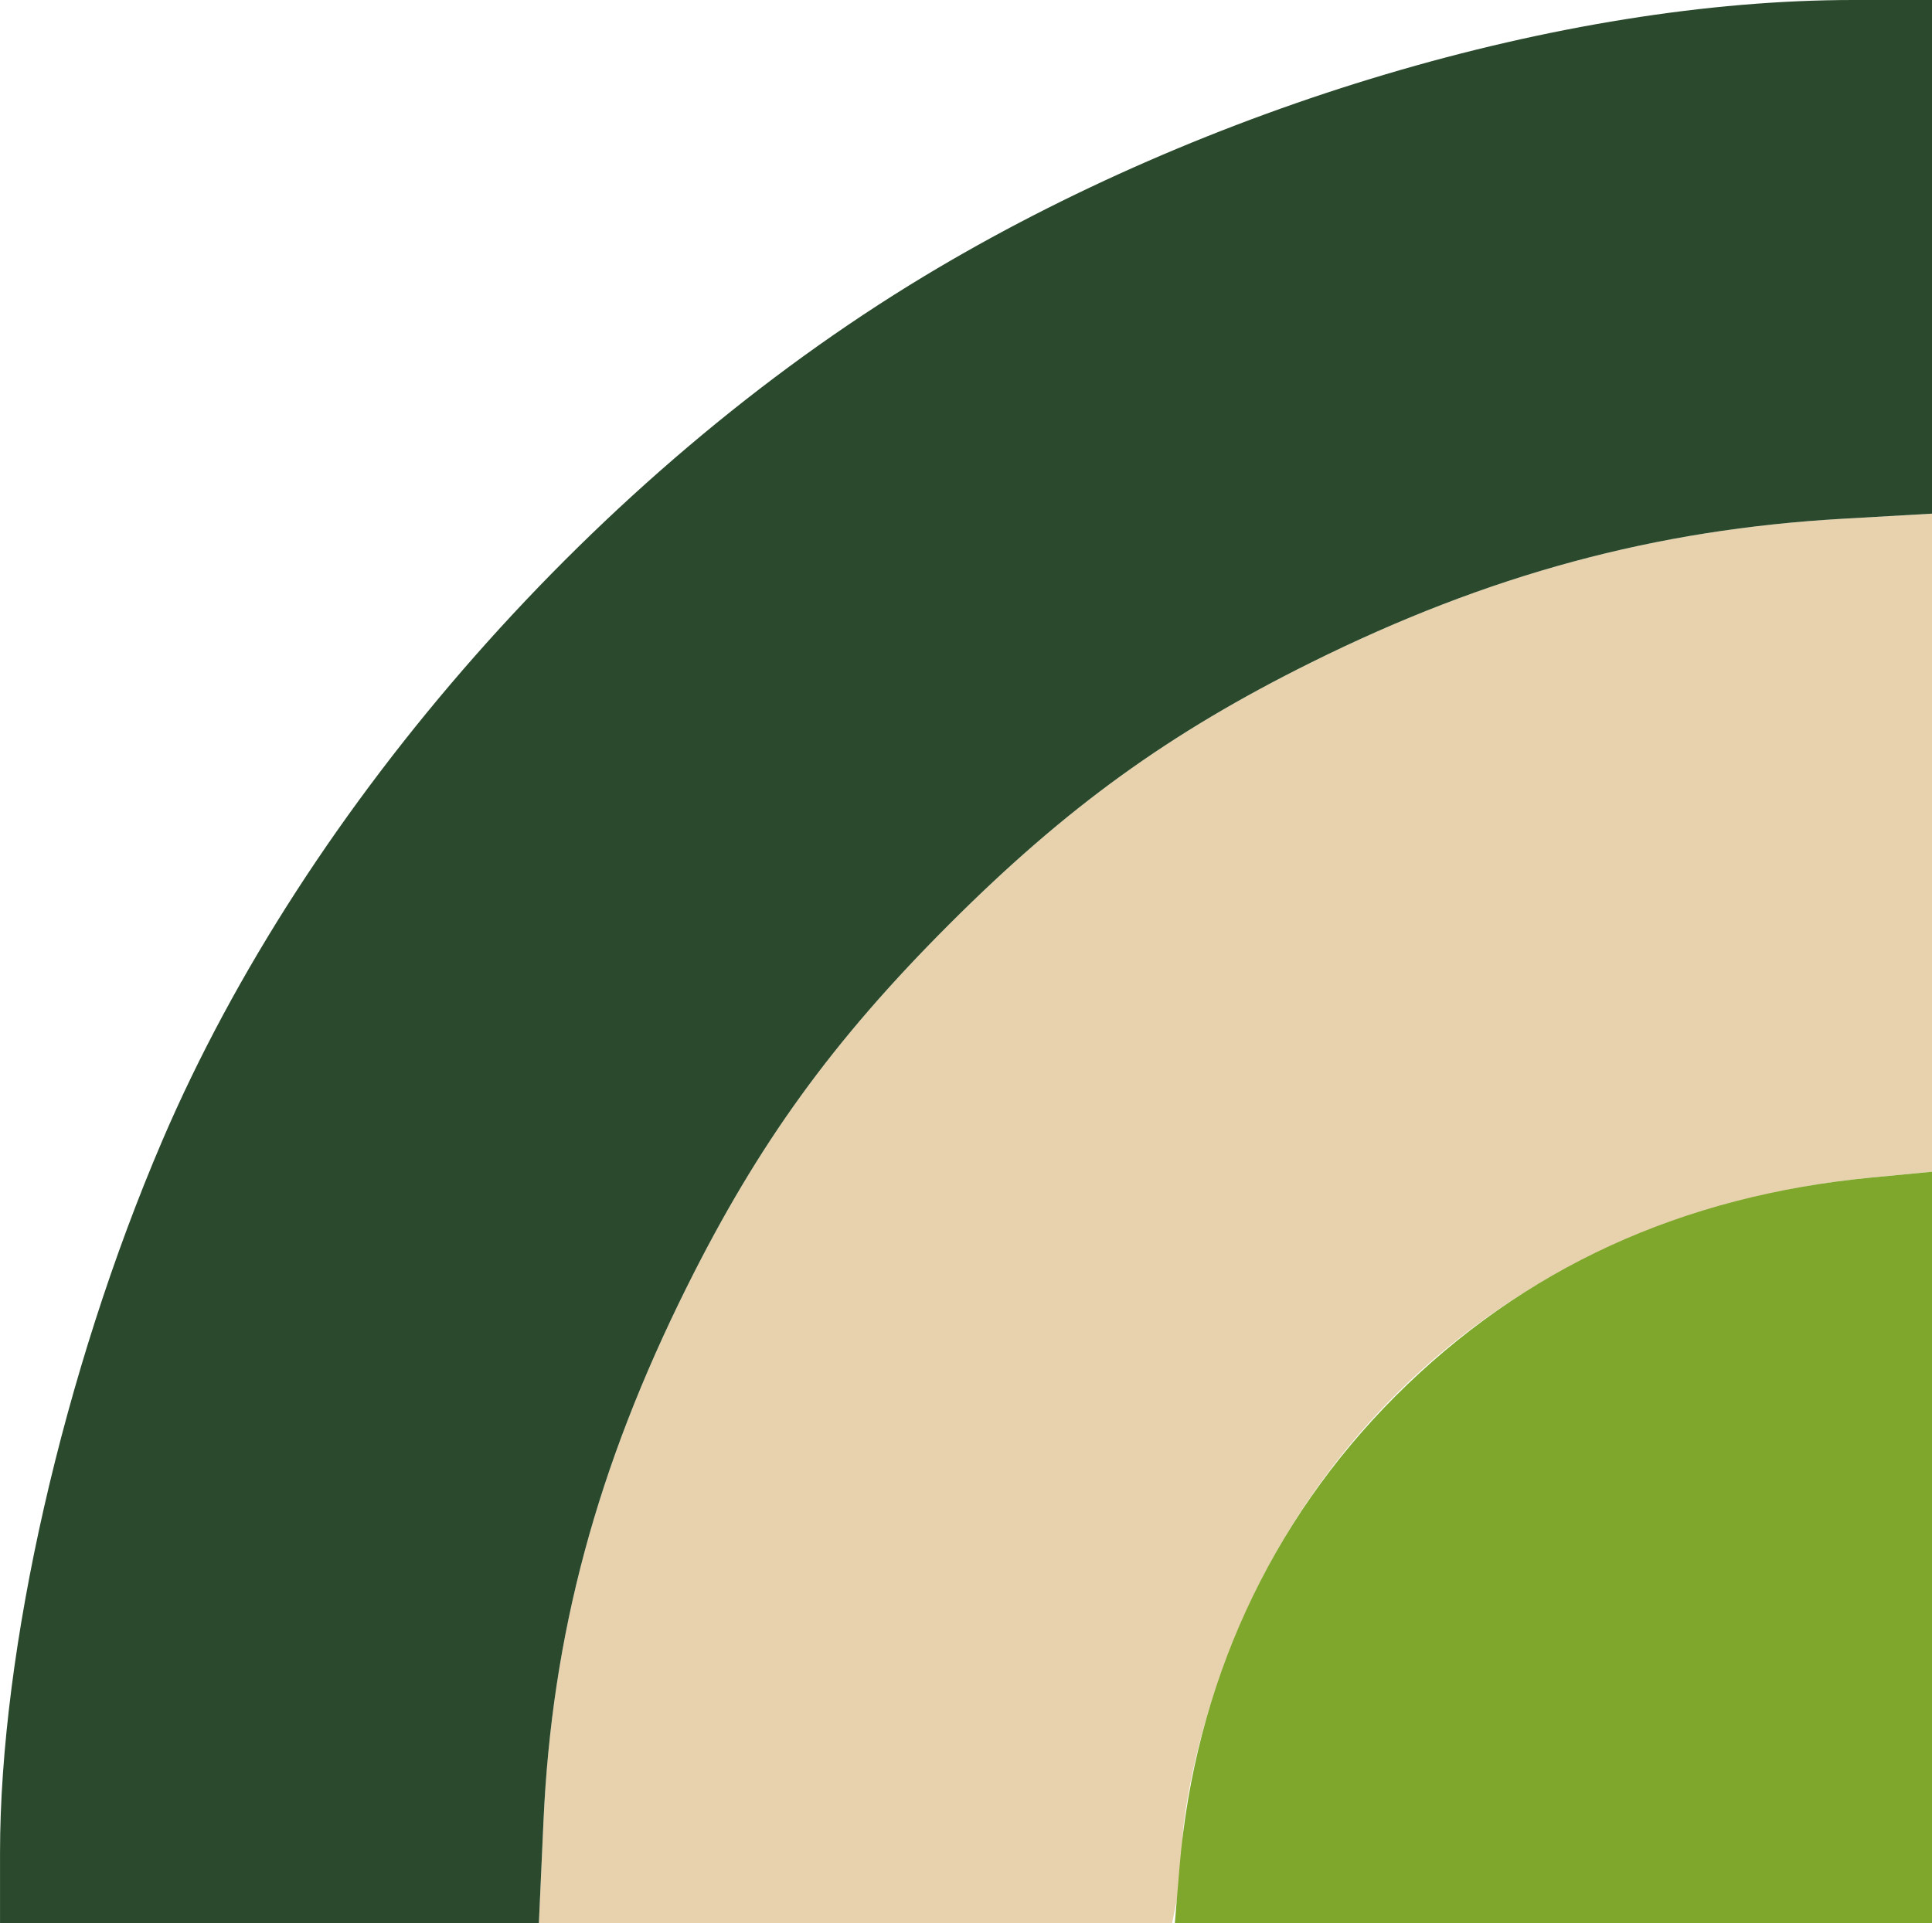
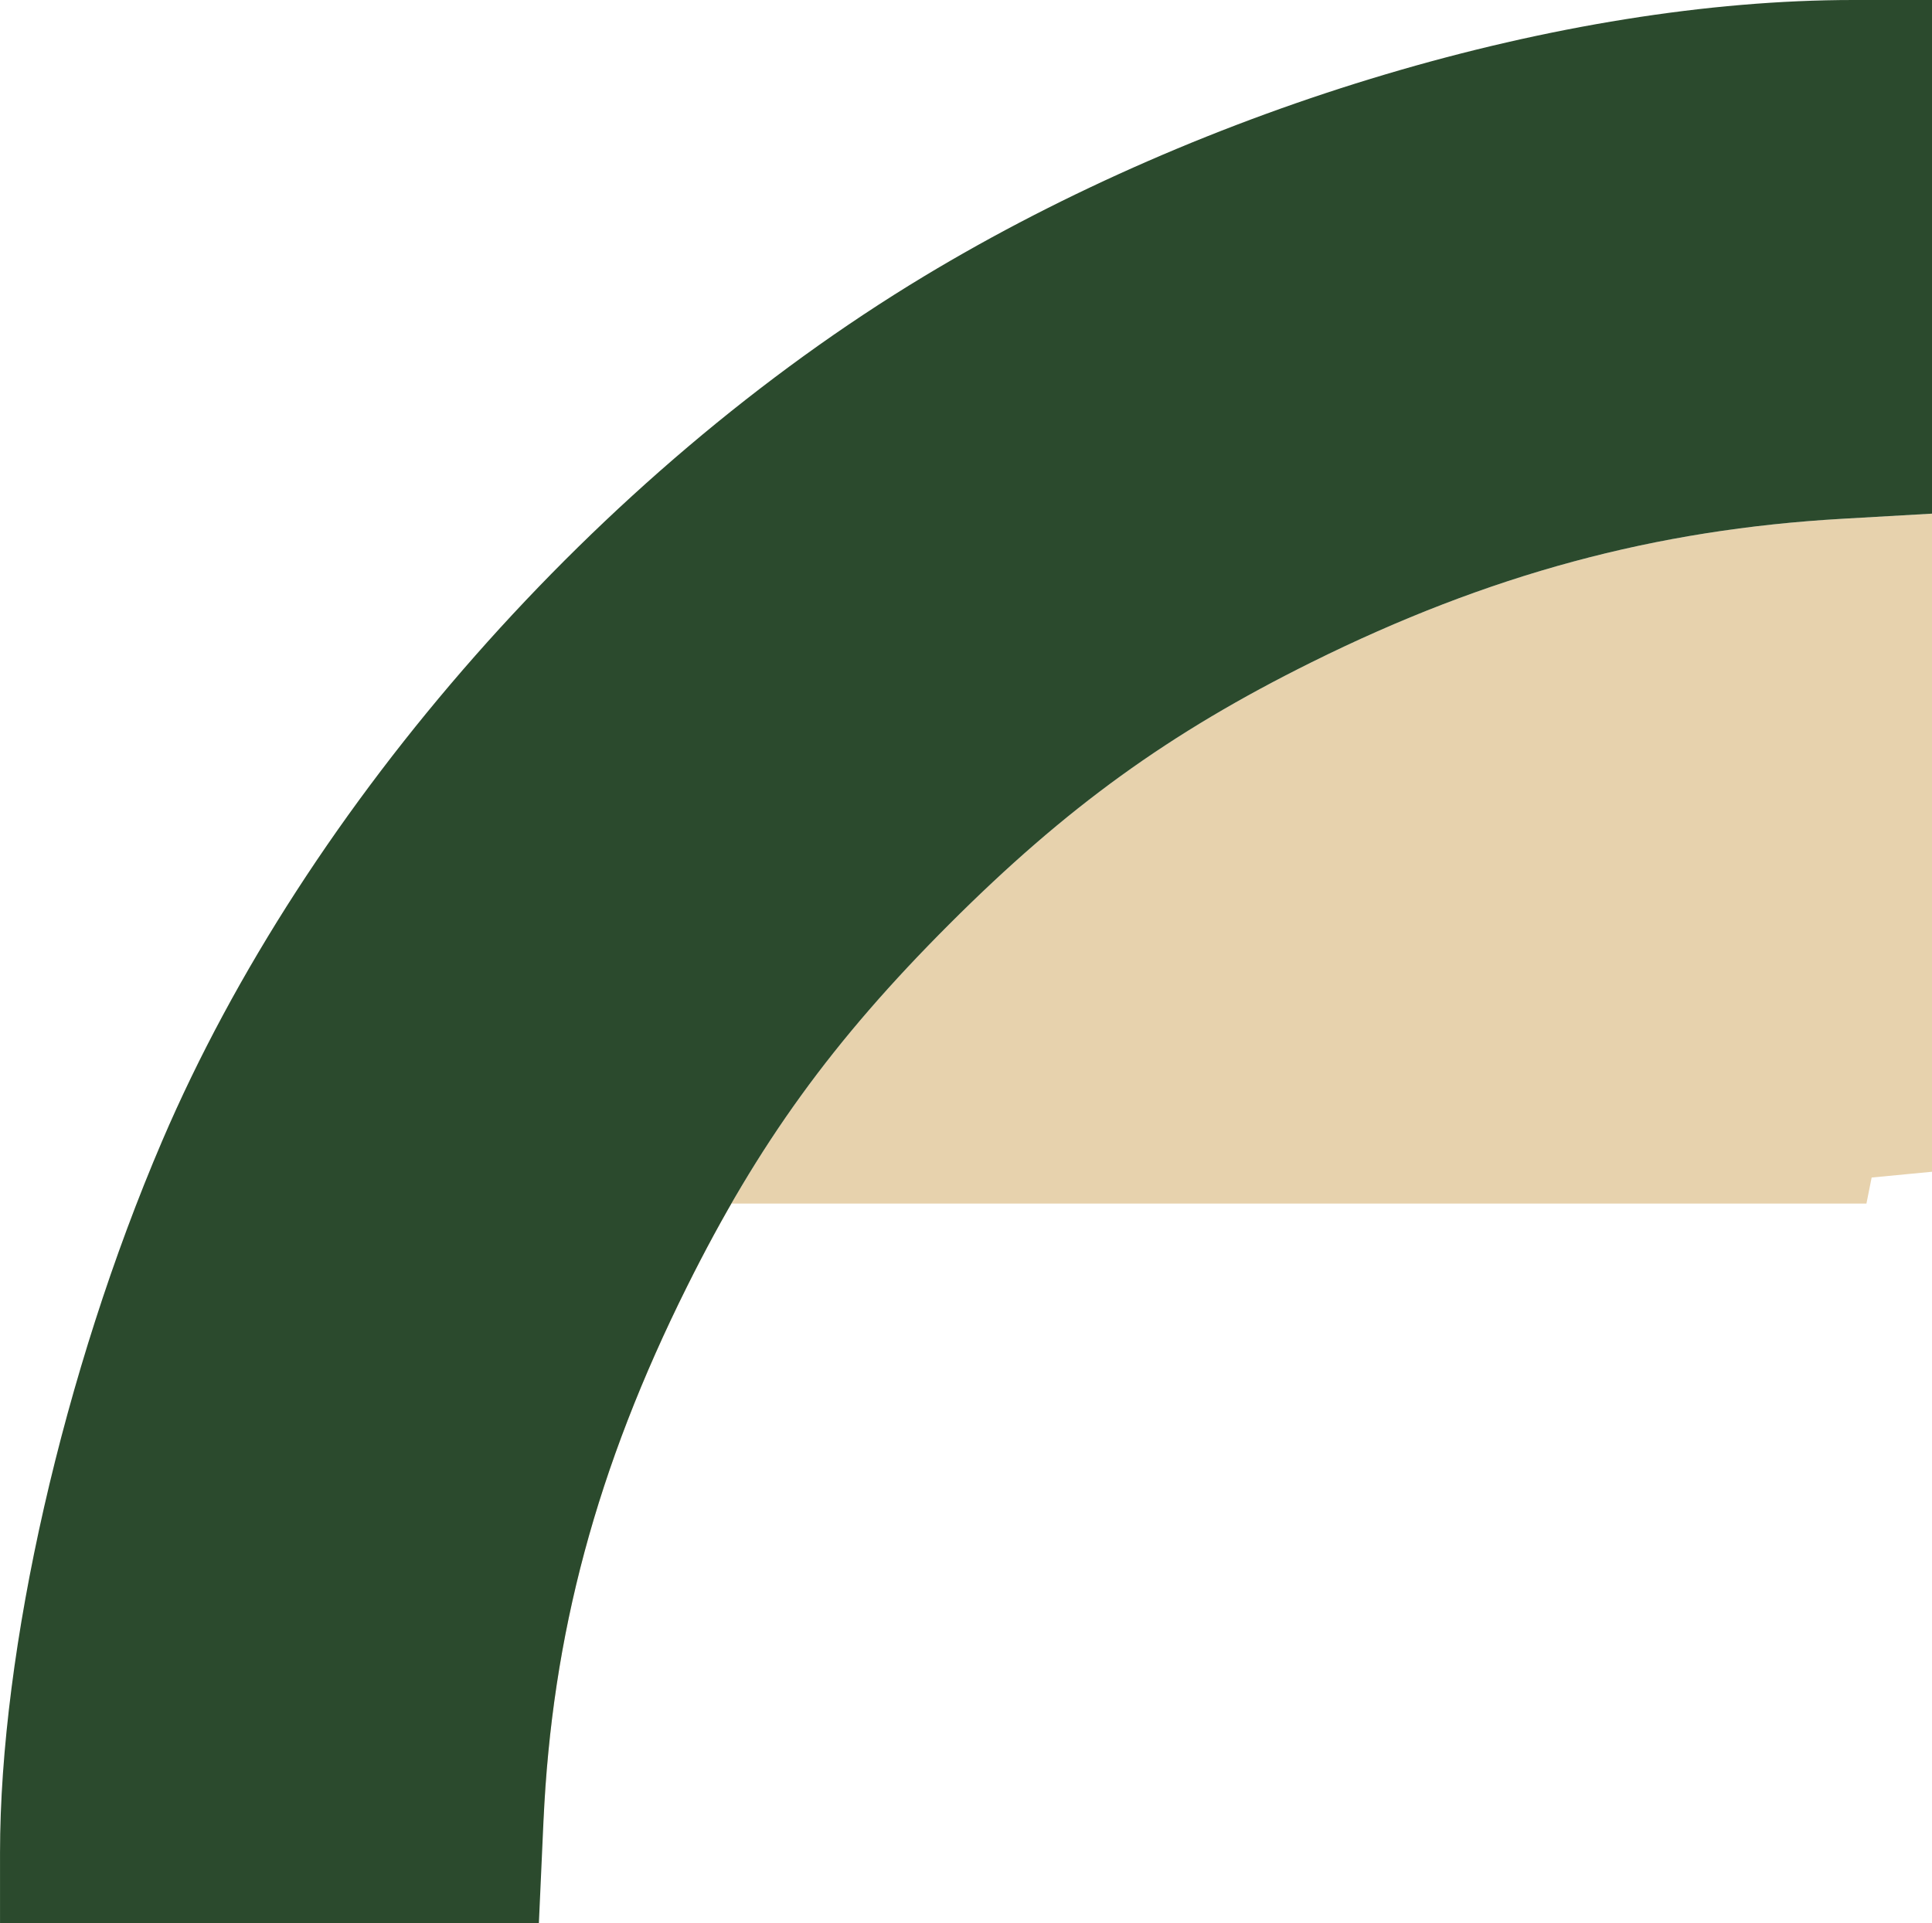
<svg xmlns="http://www.w3.org/2000/svg" xmlns:ns1="http://sodipodi.sourceforge.net/DTD/sodipodi-0.dtd" xmlns:ns2="http://www.inkscape.org/namespaces/inkscape" ns1:docname="logo-mark-vegan.svg" ns2:version="1.0 (4035a4fb49, 2020-05-01)" id="svg8" version="1.1" viewBox="0 0 81.844 81.492" height="81.492mm" width="81.844mm">
  <defs id="defs2" />
  <ns1:namedview ns2:window-maximized="1" ns2:window-y="-9" ns2:window-x="-9" ns2:window-height="1001" ns2:window-width="1920" showgrid="false" ns2:document-rotation="0" ns2:current-layer="layer1" ns2:document-units="mm" ns2:cy="363.23012" ns2:cx="-37.757825" ns2:zoom="0.7" ns2:pageshadow="2" ns2:pageopacity="0.0" borderopacity="1.0" bordercolor="#666666" pagecolor="#ffffff" id="base" />
  <g transform="translate(-96.472,-34.471)" id="layer1" ns2:groupmode="layer" ns2:label="Vrstva 1">
    <g id="g847" transform="translate(49.426,12.532)">
-       <path style="fill:#e7d2ad;stroke-width:0.353" d="m 70.069,99.11 c 0.356,-7.911 2.252,-14.97 6.086,-22.666 3.015,-6.051 6.166,-10.404 11.108,-15.346 4.952,-4.952 9.309,-8.103 15.346,-11.098 7.493,-3.717 14.55,-5.625 22.488,-6.079 l 3.794,-0.217 v 13.943 13.943 l -2.558,0.245 c -14.2,1.361 -25.034,10.511 -28.503,24.074 -0.379,1.483 -0.69,3.286 -0.69,4.007 0,0.721 -0.099,1.807 -0.22,2.413 l -0.22,1.102 H 83.287 69.875 Z" id="path853" ns1:nodetypes="ssssscccsssscccs" />
+       <path style="fill:#e7d2ad;stroke-width:0.353" d="m 70.069,99.11 c 0.356,-7.911 2.252,-14.97 6.086,-22.666 3.015,-6.051 6.166,-10.404 11.108,-15.346 4.952,-4.952 9.309,-8.103 15.346,-11.098 7.493,-3.717 14.55,-5.625 22.488,-6.079 l 3.794,-0.217 v 13.943 13.943 l -2.558,0.245 l -0.22,1.102 H 83.287 69.875 Z" id="path853" ns1:nodetypes="ssssscccsssscccs" />
      <path style="fill:#2b4a2d;fill-opacity:1;stroke-width:0.353" d="m 47.047,100.451 c 0,-8.606 2.688,-20.407 6.875,-30.181 C 60.042,55.985 72.395,41.967 86.203,33.639 98.152,26.432 113.263,21.939 125.558,21.939 h 3.333 V 32.822 43.704 l -3.794,0.217 c -7.937,0.454 -14.994,2.362 -22.488,6.079 -6.037,2.995 -10.394,6.146 -15.346,11.098 -4.942,4.942 -8.093,9.295 -11.108,15.346 -3.834,7.696 -5.73,14.755 -6.086,22.666 l -0.195,4.322 H 58.461 47.047 Z" id="path851" />
-       <path style="fill:#7ea72b;fill-opacity:1;stroke-width:0.353" d="m 97.014,101.05 c 0.646,-7.701 3.822,-14.628 9.15,-19.956 5.412,-5.412 12.11,-8.487 20.169,-9.259 l 2.558,-0.245 V 87.51 103.431 H 112.853 96.815 Z" id="path849" />
    </g>
  </g>
</svg>